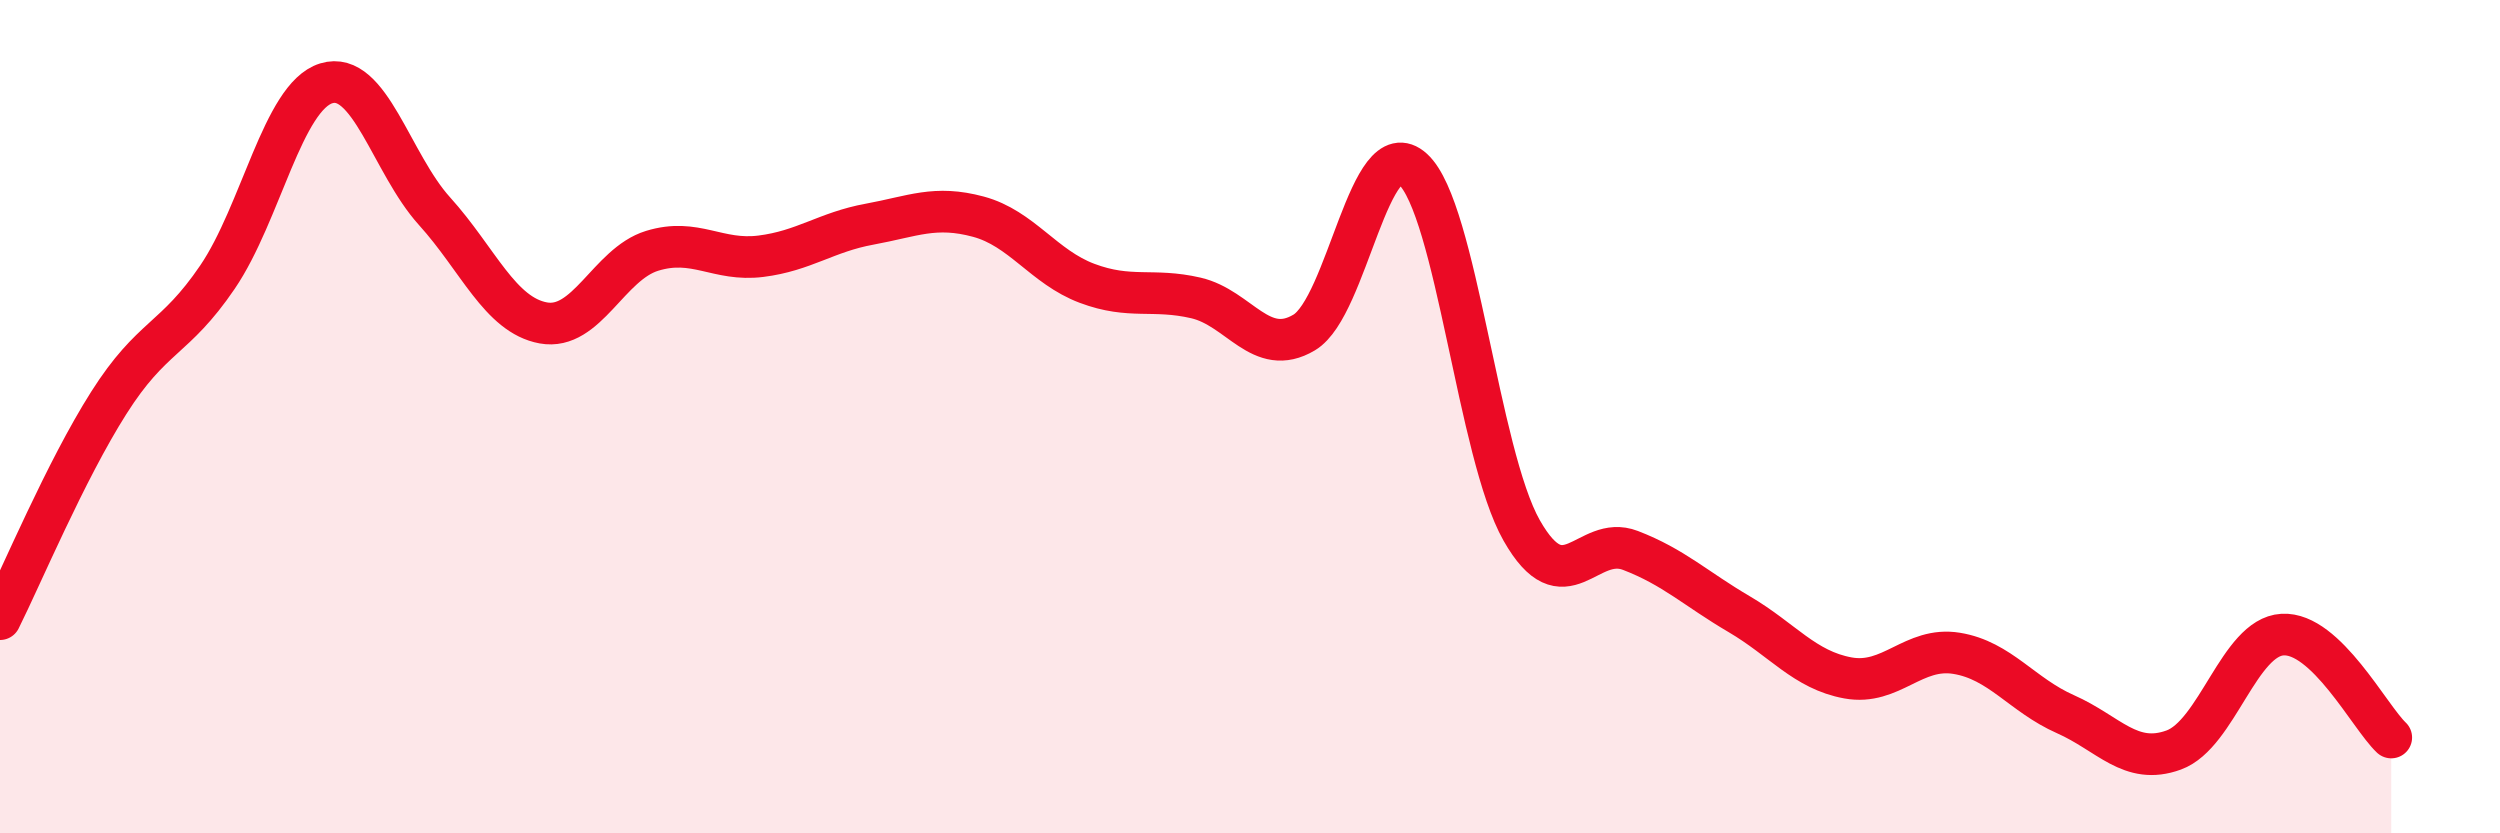
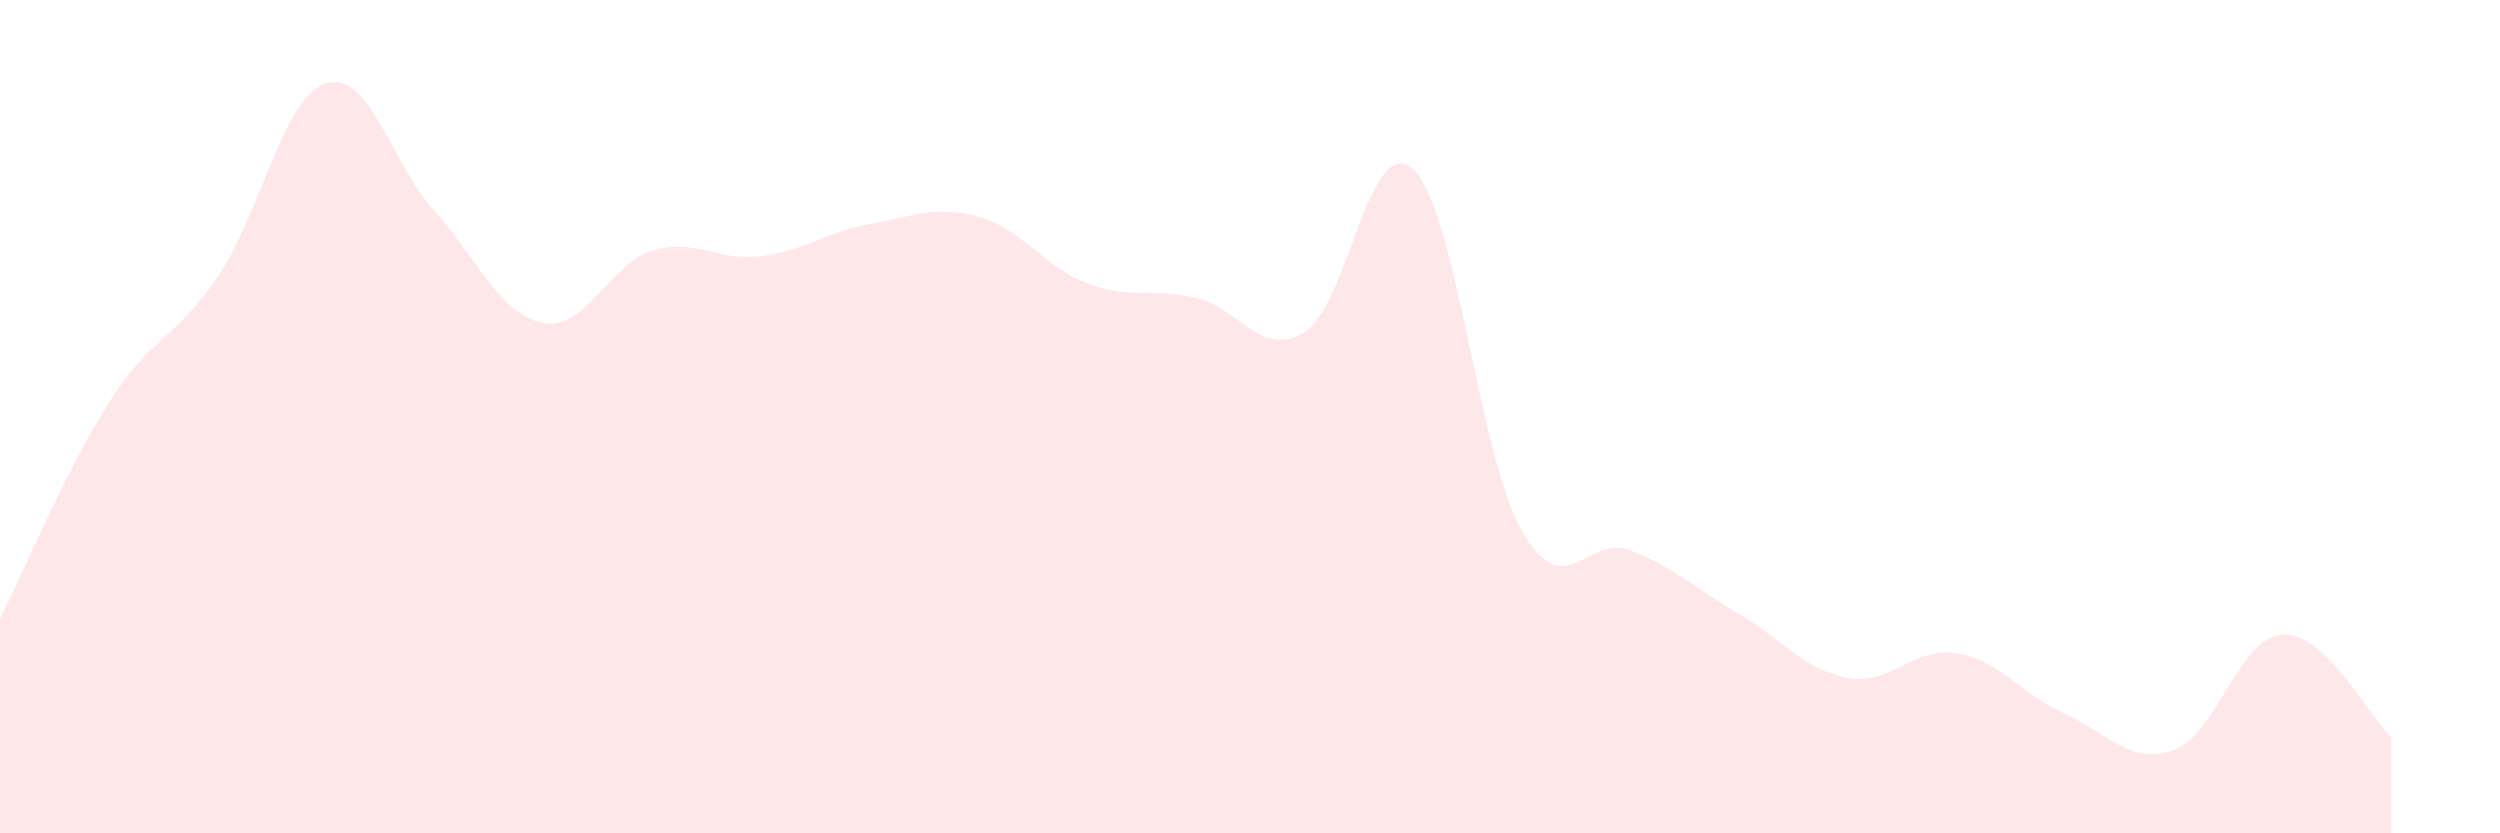
<svg xmlns="http://www.w3.org/2000/svg" width="60" height="20" viewBox="0 0 60 20">
-   <path d="M 0,14.86 C 0.52,13.82 1.57,11.31 2.61,9.67 C 3.65,8.03 4.18,8.18 5.22,6.65 C 6.26,5.12 6.79,2.32 7.83,2 C 8.87,1.68 9.39,3.92 10.43,5.07 C 11.47,6.22 12,7.56 13.04,7.75 C 14.08,7.94 14.61,6.34 15.65,6.02 C 16.69,5.7 17.22,6.28 18.26,6.15 C 19.3,6.02 19.83,5.57 20.87,5.38 C 21.91,5.19 22.44,4.92 23.48,5.2 C 24.52,5.48 25.05,6.41 26.09,6.8 C 27.13,7.19 27.66,6.91 28.7,7.15 C 29.74,7.39 30.26,8.6 31.3,7.98 C 32.34,7.36 32.87,3.11 33.91,4.06 C 34.95,5.01 35.48,10.9 36.52,12.73 C 37.56,14.56 38.09,12.81 39.13,13.21 C 40.17,13.61 40.7,14.13 41.74,14.74 C 42.78,15.35 43.31,16.08 44.35,16.27 C 45.39,16.46 45.92,15.51 46.96,15.68 C 48,15.85 48.53,16.68 49.57,17.14 C 50.61,17.6 51.13,18.38 52.17,18 C 53.21,17.62 53.74,15.29 54.78,15.23 C 55.82,15.17 56.87,17.21 57.39,17.7L57.39 20L0 20Z" fill="#EB0A25" opacity="0.1" stroke-linecap="round" stroke-linejoin="round" />
-   <path d="M 0,14.86 C 0.52,13.82 1.57,11.31 2.61,9.67 C 3.65,8.03 4.18,8.18 5.22,6.65 C 6.26,5.12 6.79,2.32 7.83,2 C 8.87,1.68 9.39,3.92 10.43,5.07 C 11.47,6.22 12,7.56 13.04,7.75 C 14.08,7.94 14.61,6.34 15.65,6.02 C 16.69,5.7 17.22,6.28 18.26,6.15 C 19.3,6.02 19.83,5.57 20.87,5.38 C 21.91,5.19 22.44,4.92 23.48,5.2 C 24.52,5.48 25.05,6.41 26.09,6.8 C 27.13,7.19 27.66,6.91 28.7,7.15 C 29.74,7.39 30.26,8.6 31.3,7.98 C 32.34,7.36 32.87,3.11 33.91,4.06 C 34.95,5.01 35.48,10.9 36.52,12.73 C 37.56,14.56 38.09,12.81 39.13,13.21 C 40.17,13.61 40.7,14.13 41.74,14.74 C 42.78,15.35 43.31,16.08 44.35,16.27 C 45.39,16.46 45.92,15.51 46.96,15.68 C 48,15.85 48.53,16.68 49.57,17.14 C 50.61,17.6 51.13,18.38 52.17,18 C 53.21,17.62 53.74,15.29 54.78,15.23 C 55.82,15.17 56.87,17.21 57.39,17.7" stroke="#EB0A25" stroke-width="1" fill="none" stroke-linecap="round" stroke-linejoin="round" />
+   <path d="M 0,14.86 C 0.52,13.82 1.57,11.31 2.61,9.67 C 3.65,8.03 4.18,8.18 5.22,6.65 C 6.26,5.12 6.79,2.32 7.83,2 C 8.87,1.68 9.39,3.92 10.43,5.07 C 11.47,6.22 12,7.56 13.04,7.75 C 14.08,7.94 14.61,6.34 15.65,6.02 C 16.69,5.7 17.22,6.28 18.26,6.15 C 19.3,6.02 19.83,5.57 20.87,5.38 C 21.91,5.19 22.44,4.92 23.48,5.2 C 24.52,5.48 25.05,6.41 26.09,6.8 C 27.13,7.19 27.66,6.91 28.7,7.15 C 29.74,7.39 30.26,8.6 31.3,7.98 C 32.34,7.36 32.87,3.11 33.91,4.06 C 34.95,5.01 35.48,10.9 36.52,12.73 C 37.56,14.56 38.09,12.81 39.13,13.21 C 40.17,13.61 40.7,14.13 41.74,14.74 C 42.78,15.35 43.31,16.08 44.35,16.27 C 45.39,16.46 45.92,15.51 46.96,15.68 C 48,15.85 48.53,16.68 49.57,17.14 C 50.61,17.6 51.13,18.38 52.17,18 C 53.21,17.62 53.74,15.29 54.78,15.23 C 55.82,15.17 56.87,17.21 57.39,17.7L57.39 20L0 20" fill="#EB0A25" opacity="0.1" stroke-linecap="round" stroke-linejoin="round" />
</svg>